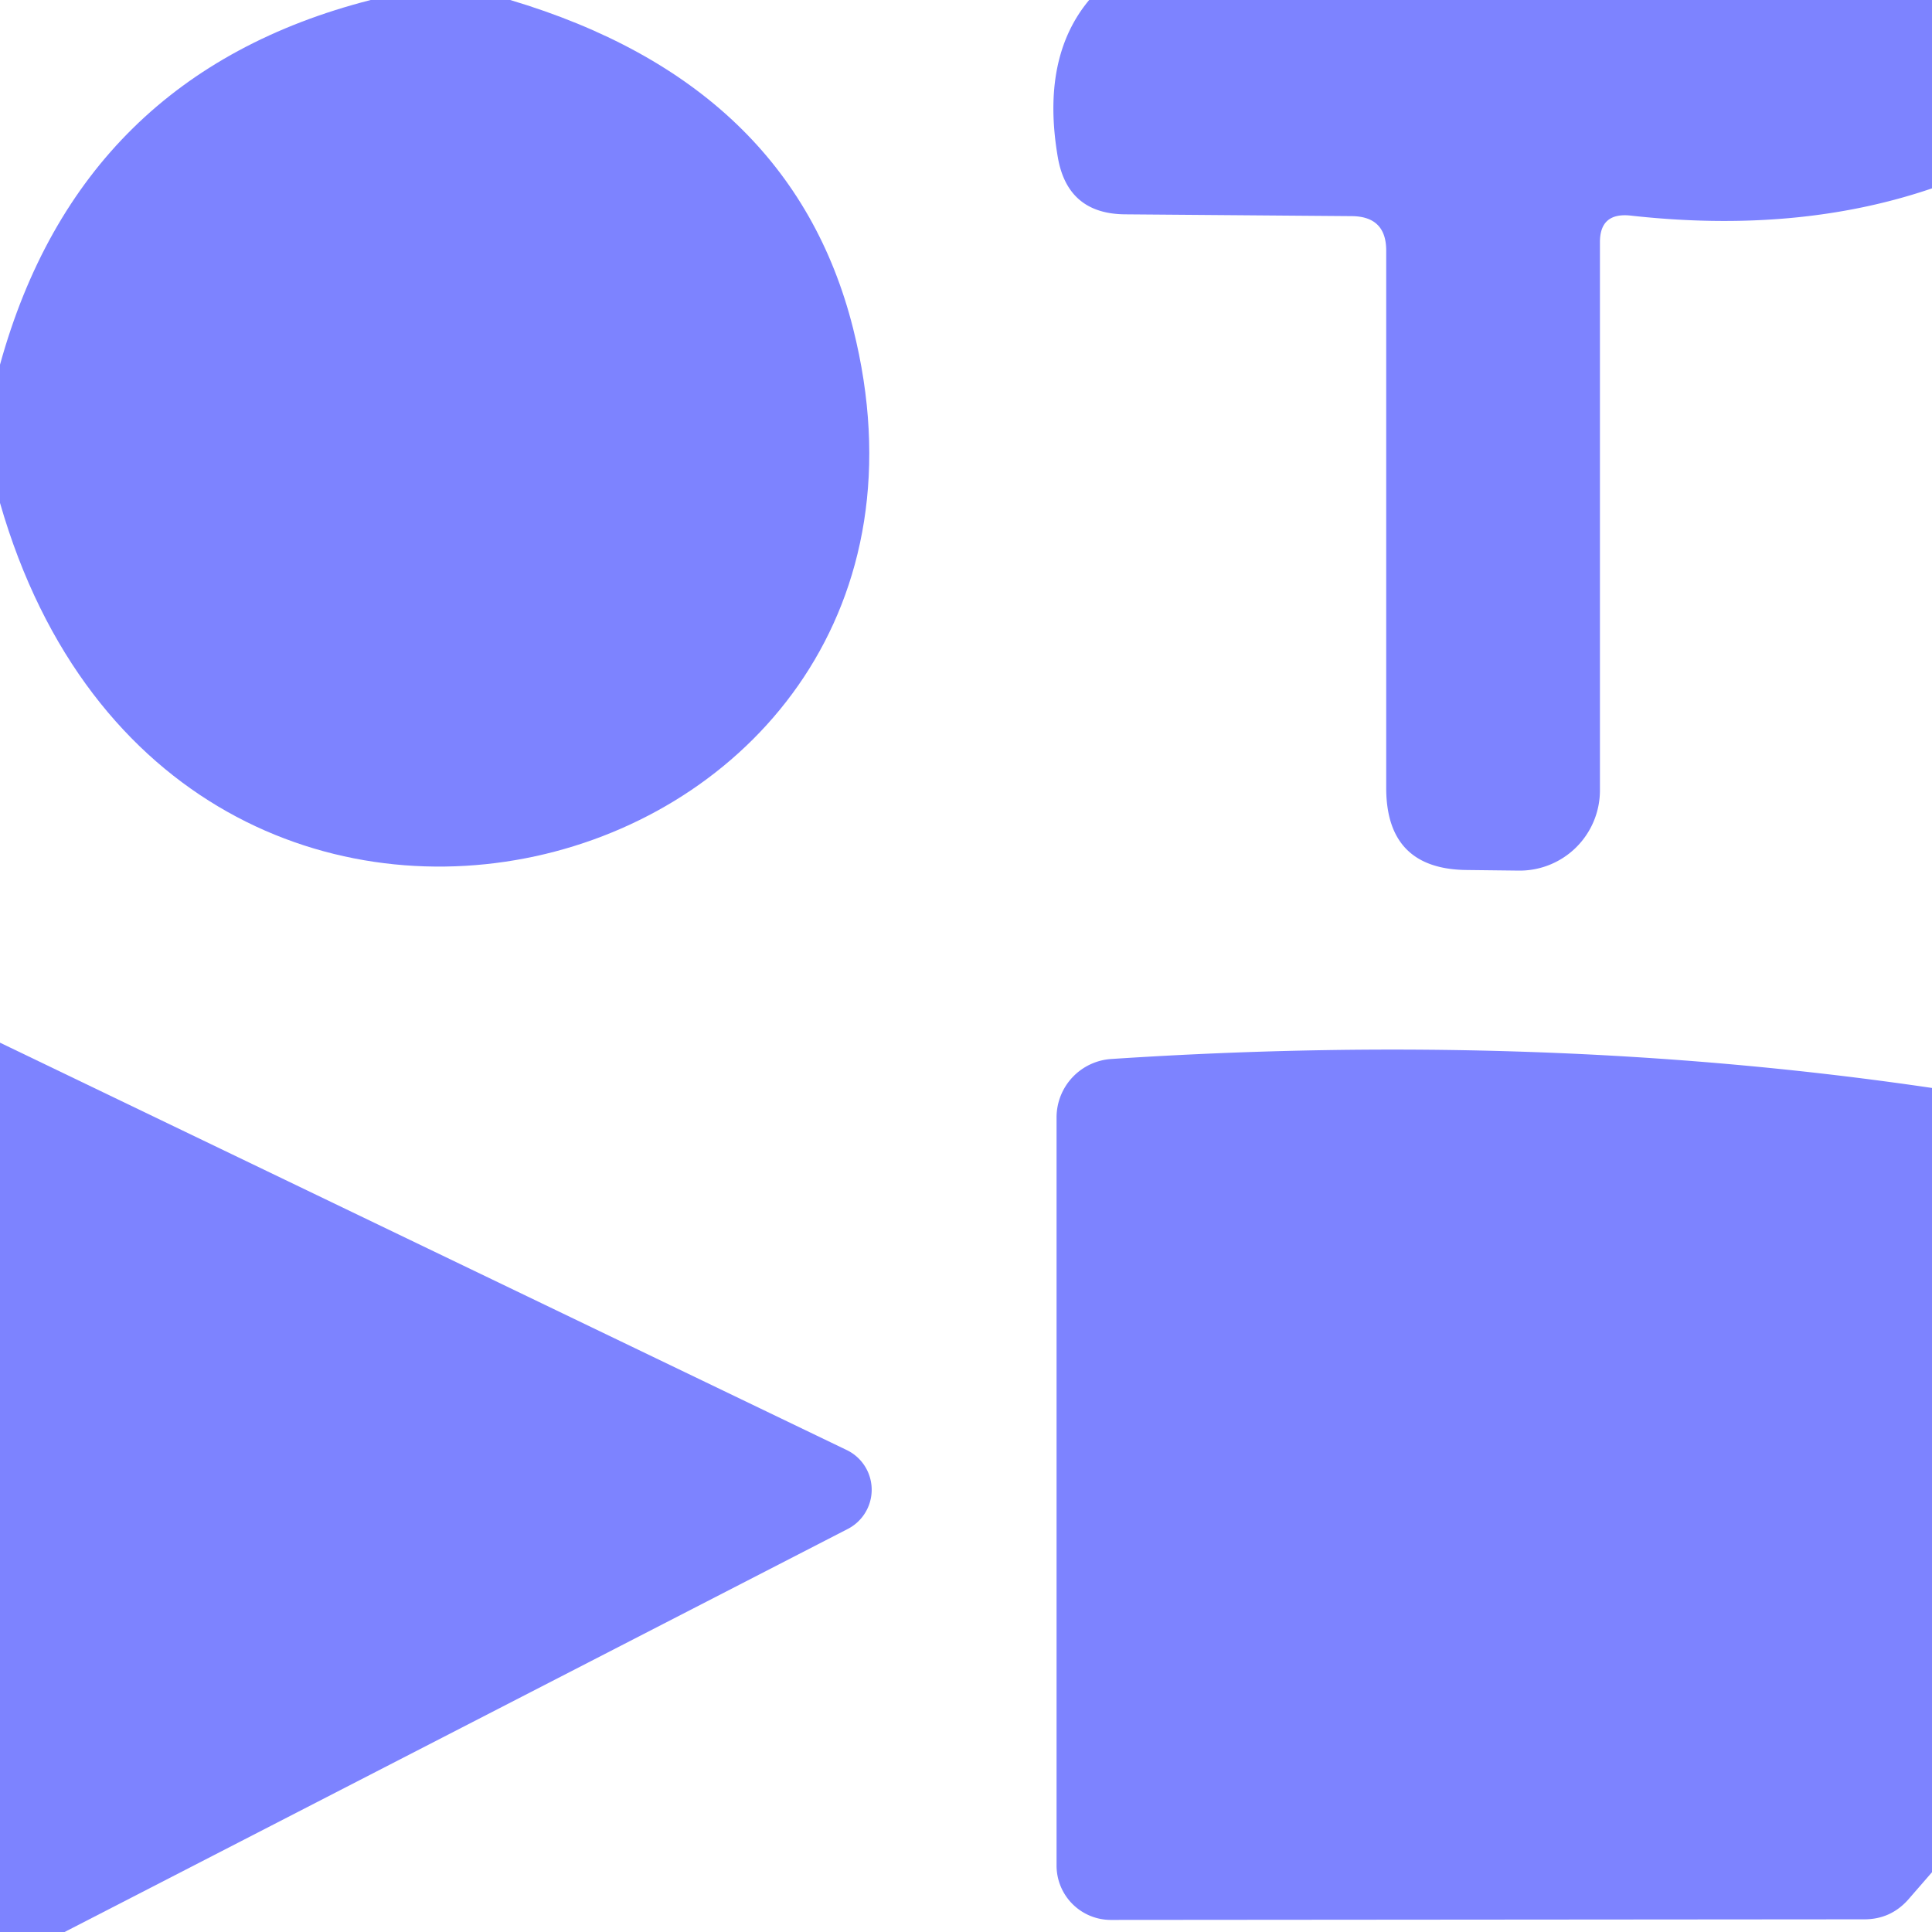
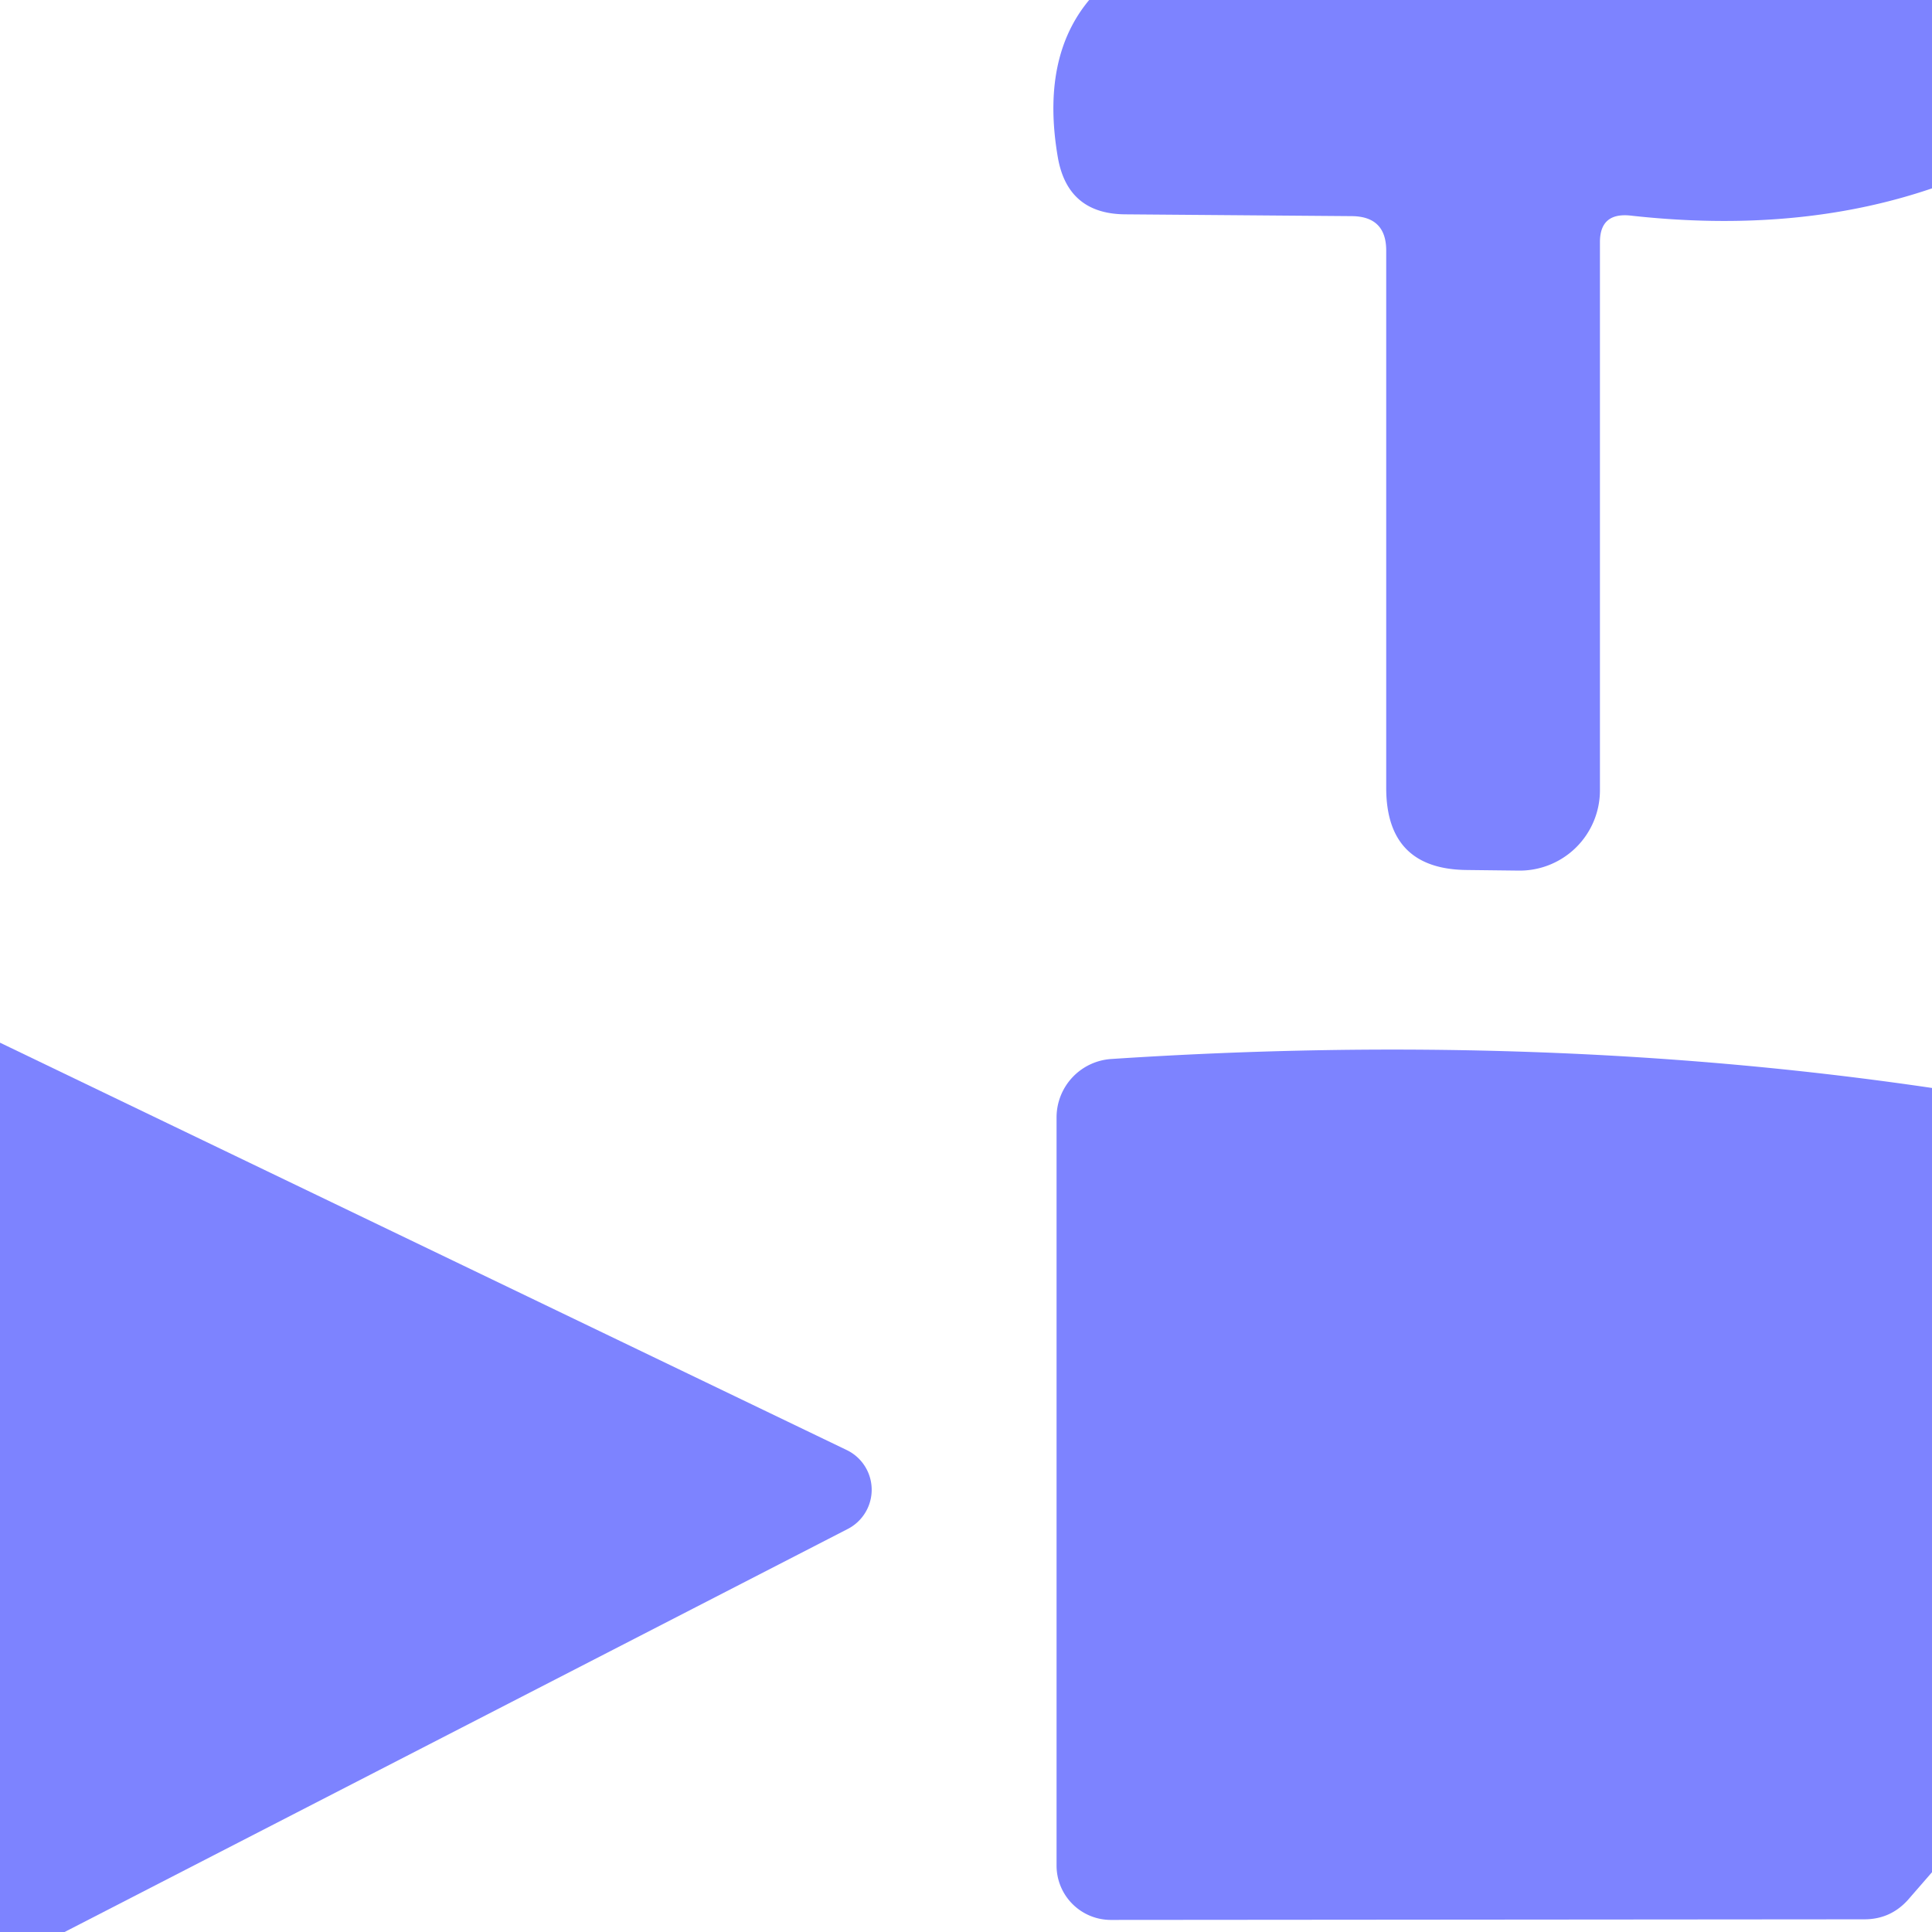
<svg xmlns="http://www.w3.org/2000/svg" version="1.1" viewBox="0.00 0.00 32.00 32.00">
-   <path fill="#7d83ff" d="   M 6.14 0.00   L 8.45 0.00   Q 13.11 1.39 14.13 5.44   C 16.46 14.69 2.91 18.44 0.00 8.33   L 0.00 6.04   Q 1.33 1.23 6.14 0.00   Z" />
  <path fill="#7d83ff" d="   M 18.04 0.00   L 32.00 0.00   L 32.00 3.12   Q 29.77 3.88 27.00 3.57   Q 26.50 3.52 26.50 4.01   L 26.50 13.09   A 1.33 1.33 0.0 0 1 25.16 14.42   L 24.30 14.41   Q 22.96 14.40 22.96 13.05   L 22.96 4.15   Q 22.96 3.59 22.40 3.58   L 18.63 3.55   Q 17.68 3.54 17.52 2.60   Q 17.24 0.96 18.04 0.00   Z" />
  <path fill="#7d83ff" d="   M 1.07 32.00   L 0.00 32.00   L 0.00 17.27   L 14.03 24.02   A 0.73 0.73 0.0 0 1 14.05 25.32   L 1.07 32.00   Z" />
  <path fill="#7d83ff" d="   M 32.00 18.02   L 32.00 31.01   L 31.60 31.47   Q 31.31 31.79 30.88 31.79   L 18.40 31.80   A 0.90 0.90 0.0 0 1 17.50 30.90   L 17.50 18.50   A 0.97 0.97 0.0 0 1 18.41 17.54   Q 25.55 17.07 32.00 18.02   Z" />
</svg>